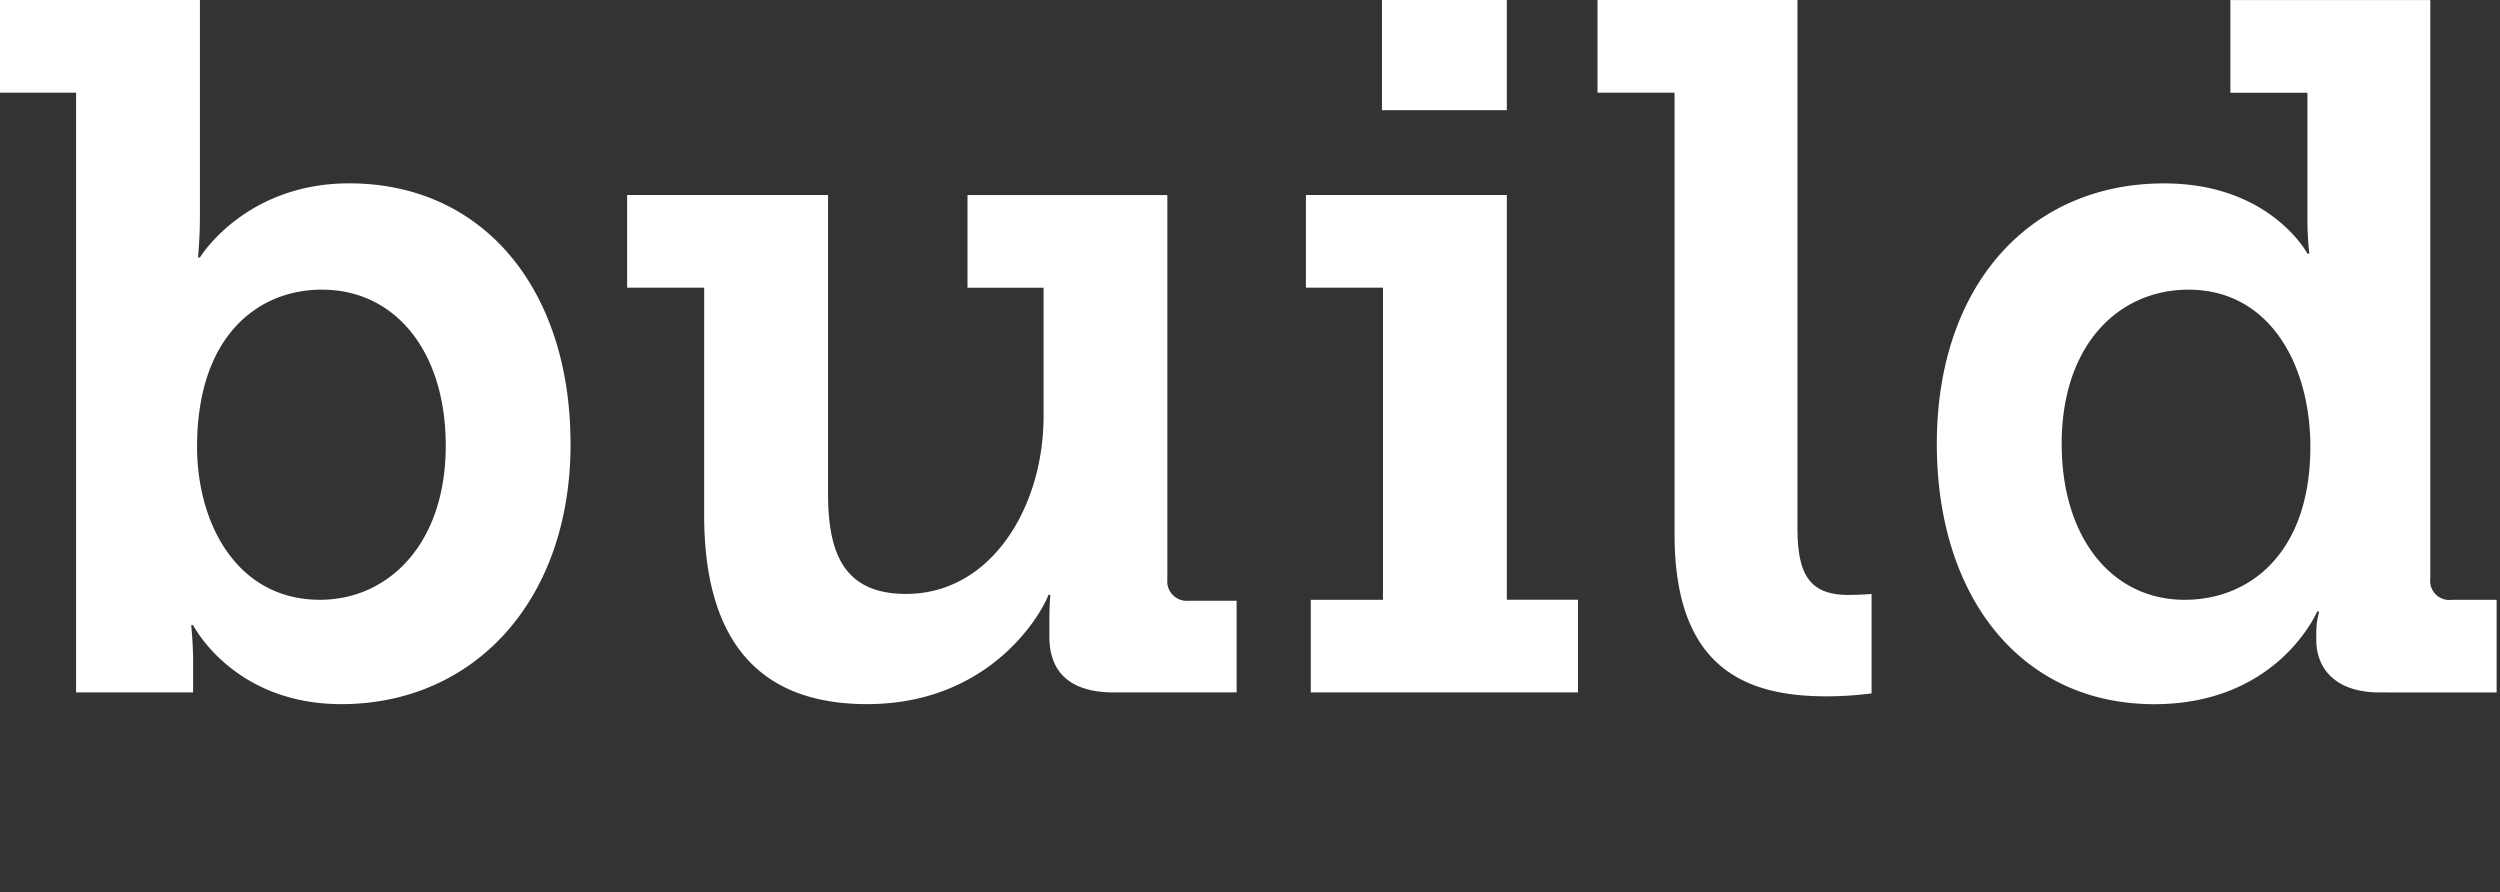
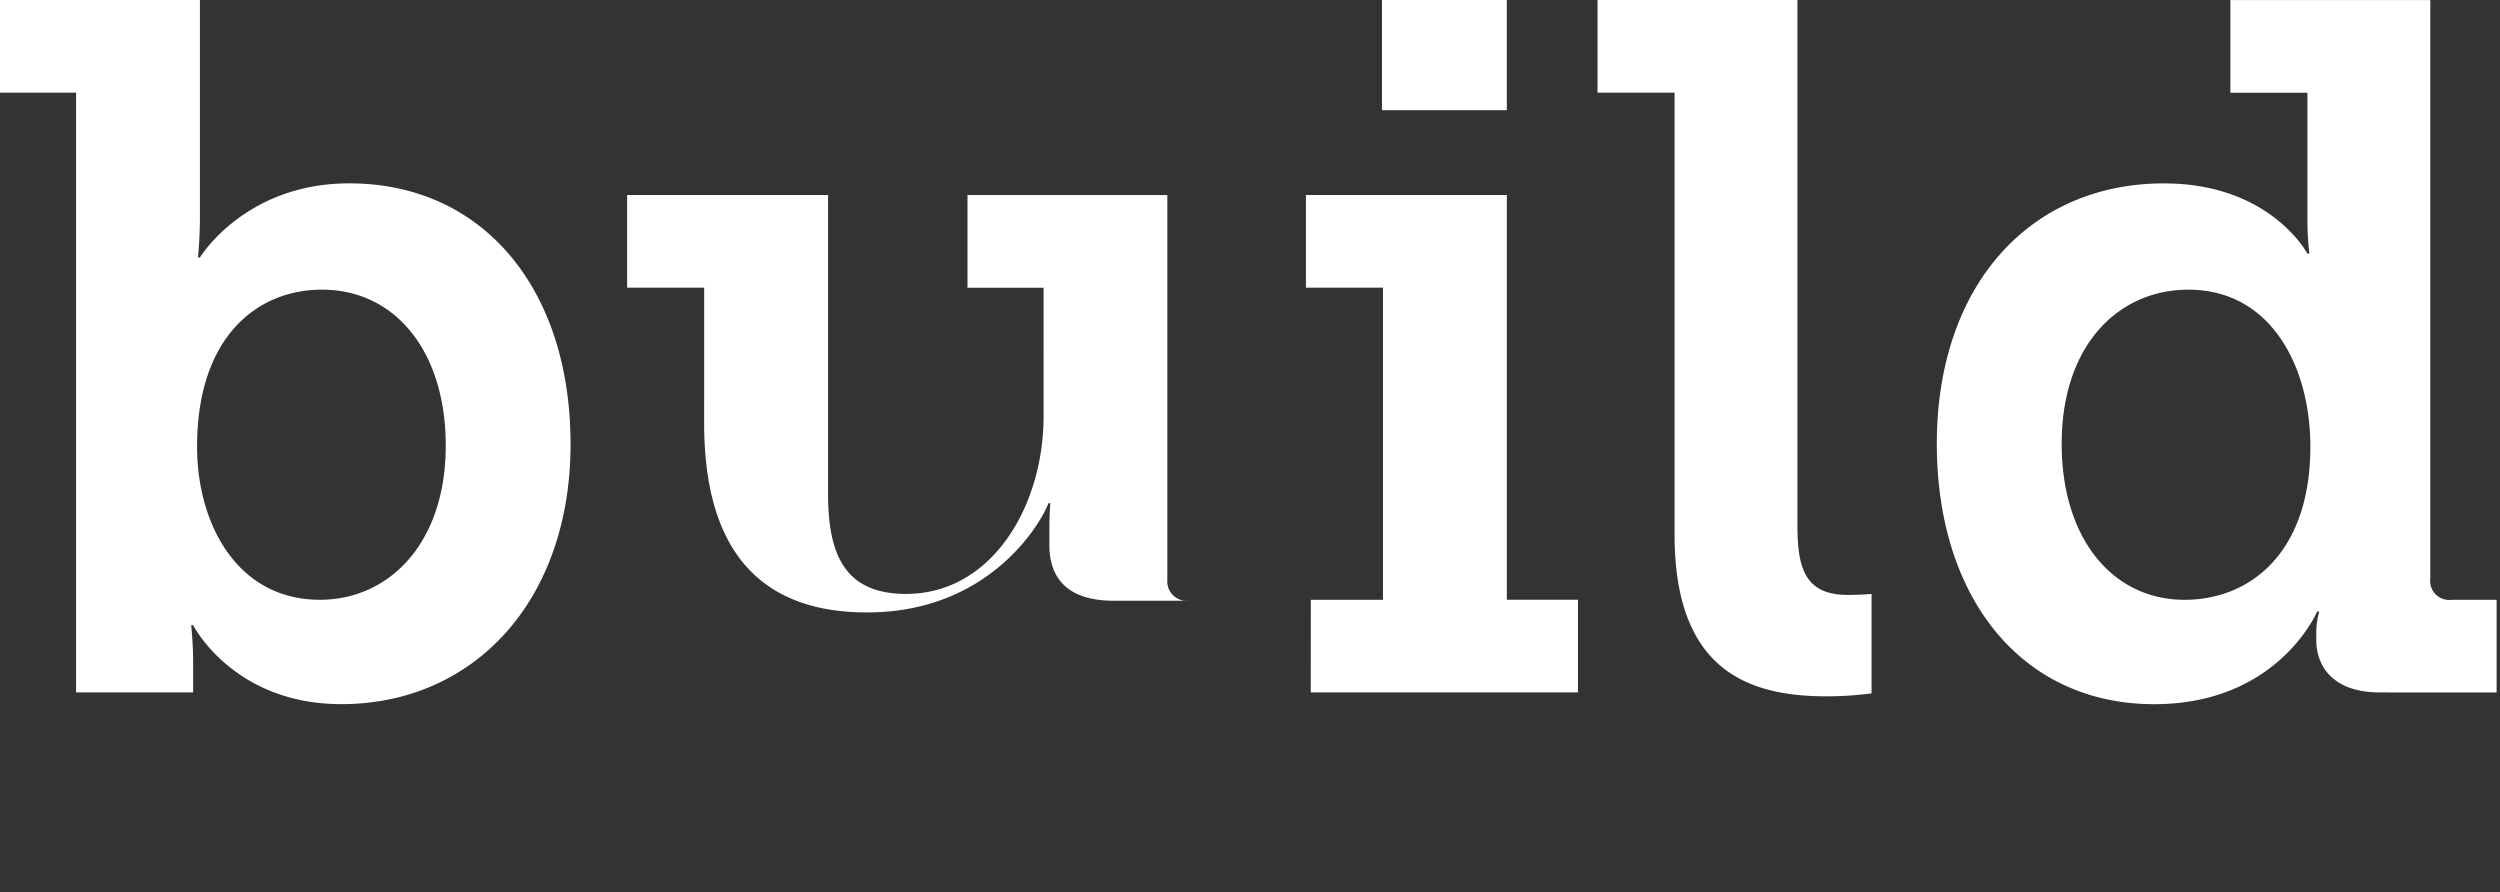
<svg xmlns="http://www.w3.org/2000/svg" width="337.227" height="120.354" viewBox="0 0 337.227 120.354">
  <rect x="0" y="0" width="337.227" height="120.354" fill="#333333" stroke="none" />
  <g id="build" transform="translate(-150.773 -5001.646)">
-     <rect id="Rechteck_3631" data-name="Rechteck 3631" width="336" height="120" transform="translate(152 5002)" fill="none" />
-     <path id="build-2" data-name="build" d="M-275.606,271.182c0-20.785-11.707-35.124-29.862-35.124-14.076,0-20.128,10-20.128,10h-.263s.263-2.368.263-5.656V211.326h-26.968v12.5H-342.3v80.9h15.787V300.65c0-2.631-.263-5-.263-5h.263s5.393,10.656,20,10.656c17.76,0,30.915-13.813,30.915-35.125m-16.838.263c0,13.287-7.762,20.786-16.97,20.786-11.182,0-16.575-10.261-16.575-20.654,0-14.866,8.156-21.18,16.838-21.18,9.867,0,16.707,8.288,16.707,21.048m34.861-21.311h-10.393v-12.5h27.1v40.255c0,8.025,2.1,13.55,10.524,13.55,11.576,0,18.549-11.841,18.549-23.943V250.134h-10.262v-12.5H-195.1v51.832a2.633,2.633,0,0,0,2.9,2.894h6.445v12.366h-16.575c-5.92,0-8.682-2.762-8.682-7.5v-2.5c0-1.71.131-3.157.131-3.157h-.263c-.789,2.237-7.63,14.734-24.468,14.734-13.419,0-21.969-7.235-21.969-25.521Zm91.427-23.943h16.838V211.325h-16.838Zm-9.6,66.04h9.735v-42.1h-10.393v-12.5h27.1v54.595h9.6v12.5h-36.046Zm49.068-8.814c0,18.286,9.866,21.837,20.522,21.837a47.946,47.946,0,0,0,6.051-.394V291.442s-1.316.131-3.157.131c-5.525,0-6.841-3.157-6.841-9.208V211.326h-26.968v12.5h10.393Zm95.112,21.311c-6.051,0-8.551-3.288-8.551-7.1v-.788a10.453,10.453,0,0,1,.4-3.026H-40s-5.262,12.5-21.969,12.5c-17.891,0-29.336-14.339-29.336-35.125,0-21.311,12.5-35.124,30.652-35.124,14.339,0,19.338,9.472,19.338,9.472h.263a39.655,39.655,0,0,1-.263-4.736v-16.97H-51.707v-12.5h26.968v78.01a2.576,2.576,0,0,0,2.894,2.894h6.051v12.5ZM-57.363,250.4c-9.473,0-17.1,7.5-17.1,20.785,0,12.761,6.841,21.049,16.575,21.049,8.814,0,16.97-6.314,16.97-20.654,0-10.919-5.393-21.18-16.443-21.18" transform="translate(503.337 4790.321)" fill="#fff" />
+     <path id="build-2" data-name="build" d="M-275.606,271.182c0-20.785-11.707-35.124-29.862-35.124-14.076,0-20.128,10-20.128,10h-.263s.263-2.368.263-5.656V211.326h-26.968v12.5H-342.3v80.9h15.787V300.65c0-2.631-.263-5-.263-5h.263s5.393,10.656,20,10.656c17.76,0,30.915-13.813,30.915-35.125m-16.838.263c0,13.287-7.762,20.786-16.97,20.786-11.182,0-16.575-10.261-16.575-20.654,0-14.866,8.156-21.18,16.838-21.18,9.867,0,16.707,8.288,16.707,21.048m34.861-21.311h-10.393v-12.5h27.1v40.255c0,8.025,2.1,13.55,10.524,13.55,11.576,0,18.549-11.841,18.549-23.943V250.134h-10.262v-12.5H-195.1v51.832a2.633,2.633,0,0,0,2.9,2.894h6.445h-16.575c-5.92,0-8.682-2.762-8.682-7.5v-2.5c0-1.71.131-3.157.131-3.157h-.263c-.789,2.237-7.63,14.734-24.468,14.734-13.419,0-21.969-7.235-21.969-25.521Zm91.427-23.943h16.838V211.325h-16.838Zm-9.6,66.04h9.735v-42.1h-10.393v-12.5h27.1v54.595h9.6v12.5h-36.046Zm49.068-8.814c0,18.286,9.866,21.837,20.522,21.837a47.946,47.946,0,0,0,6.051-.394V291.442s-1.316.131-3.157.131c-5.525,0-6.841-3.157-6.841-9.208V211.326h-26.968v12.5h10.393Zm95.112,21.311c-6.051,0-8.551-3.288-8.551-7.1v-.788a10.453,10.453,0,0,1,.4-3.026H-40s-5.262,12.5-21.969,12.5c-17.891,0-29.336-14.339-29.336-35.125,0-21.311,12.5-35.124,30.652-35.124,14.339,0,19.338,9.472,19.338,9.472h.263a39.655,39.655,0,0,1-.263-4.736v-16.97H-51.707v-12.5h26.968v78.01a2.576,2.576,0,0,0,2.894,2.894h6.051v12.5ZM-57.363,250.4c-9.473,0-17.1,7.5-17.1,20.785,0,12.761,6.841,21.049,16.575,21.049,8.814,0,16.97-6.314,16.97-20.654,0-10.919-5.393-21.18-16.443-21.18" transform="translate(503.337 4790.321)" fill="#fff" />
  </g>
</svg>